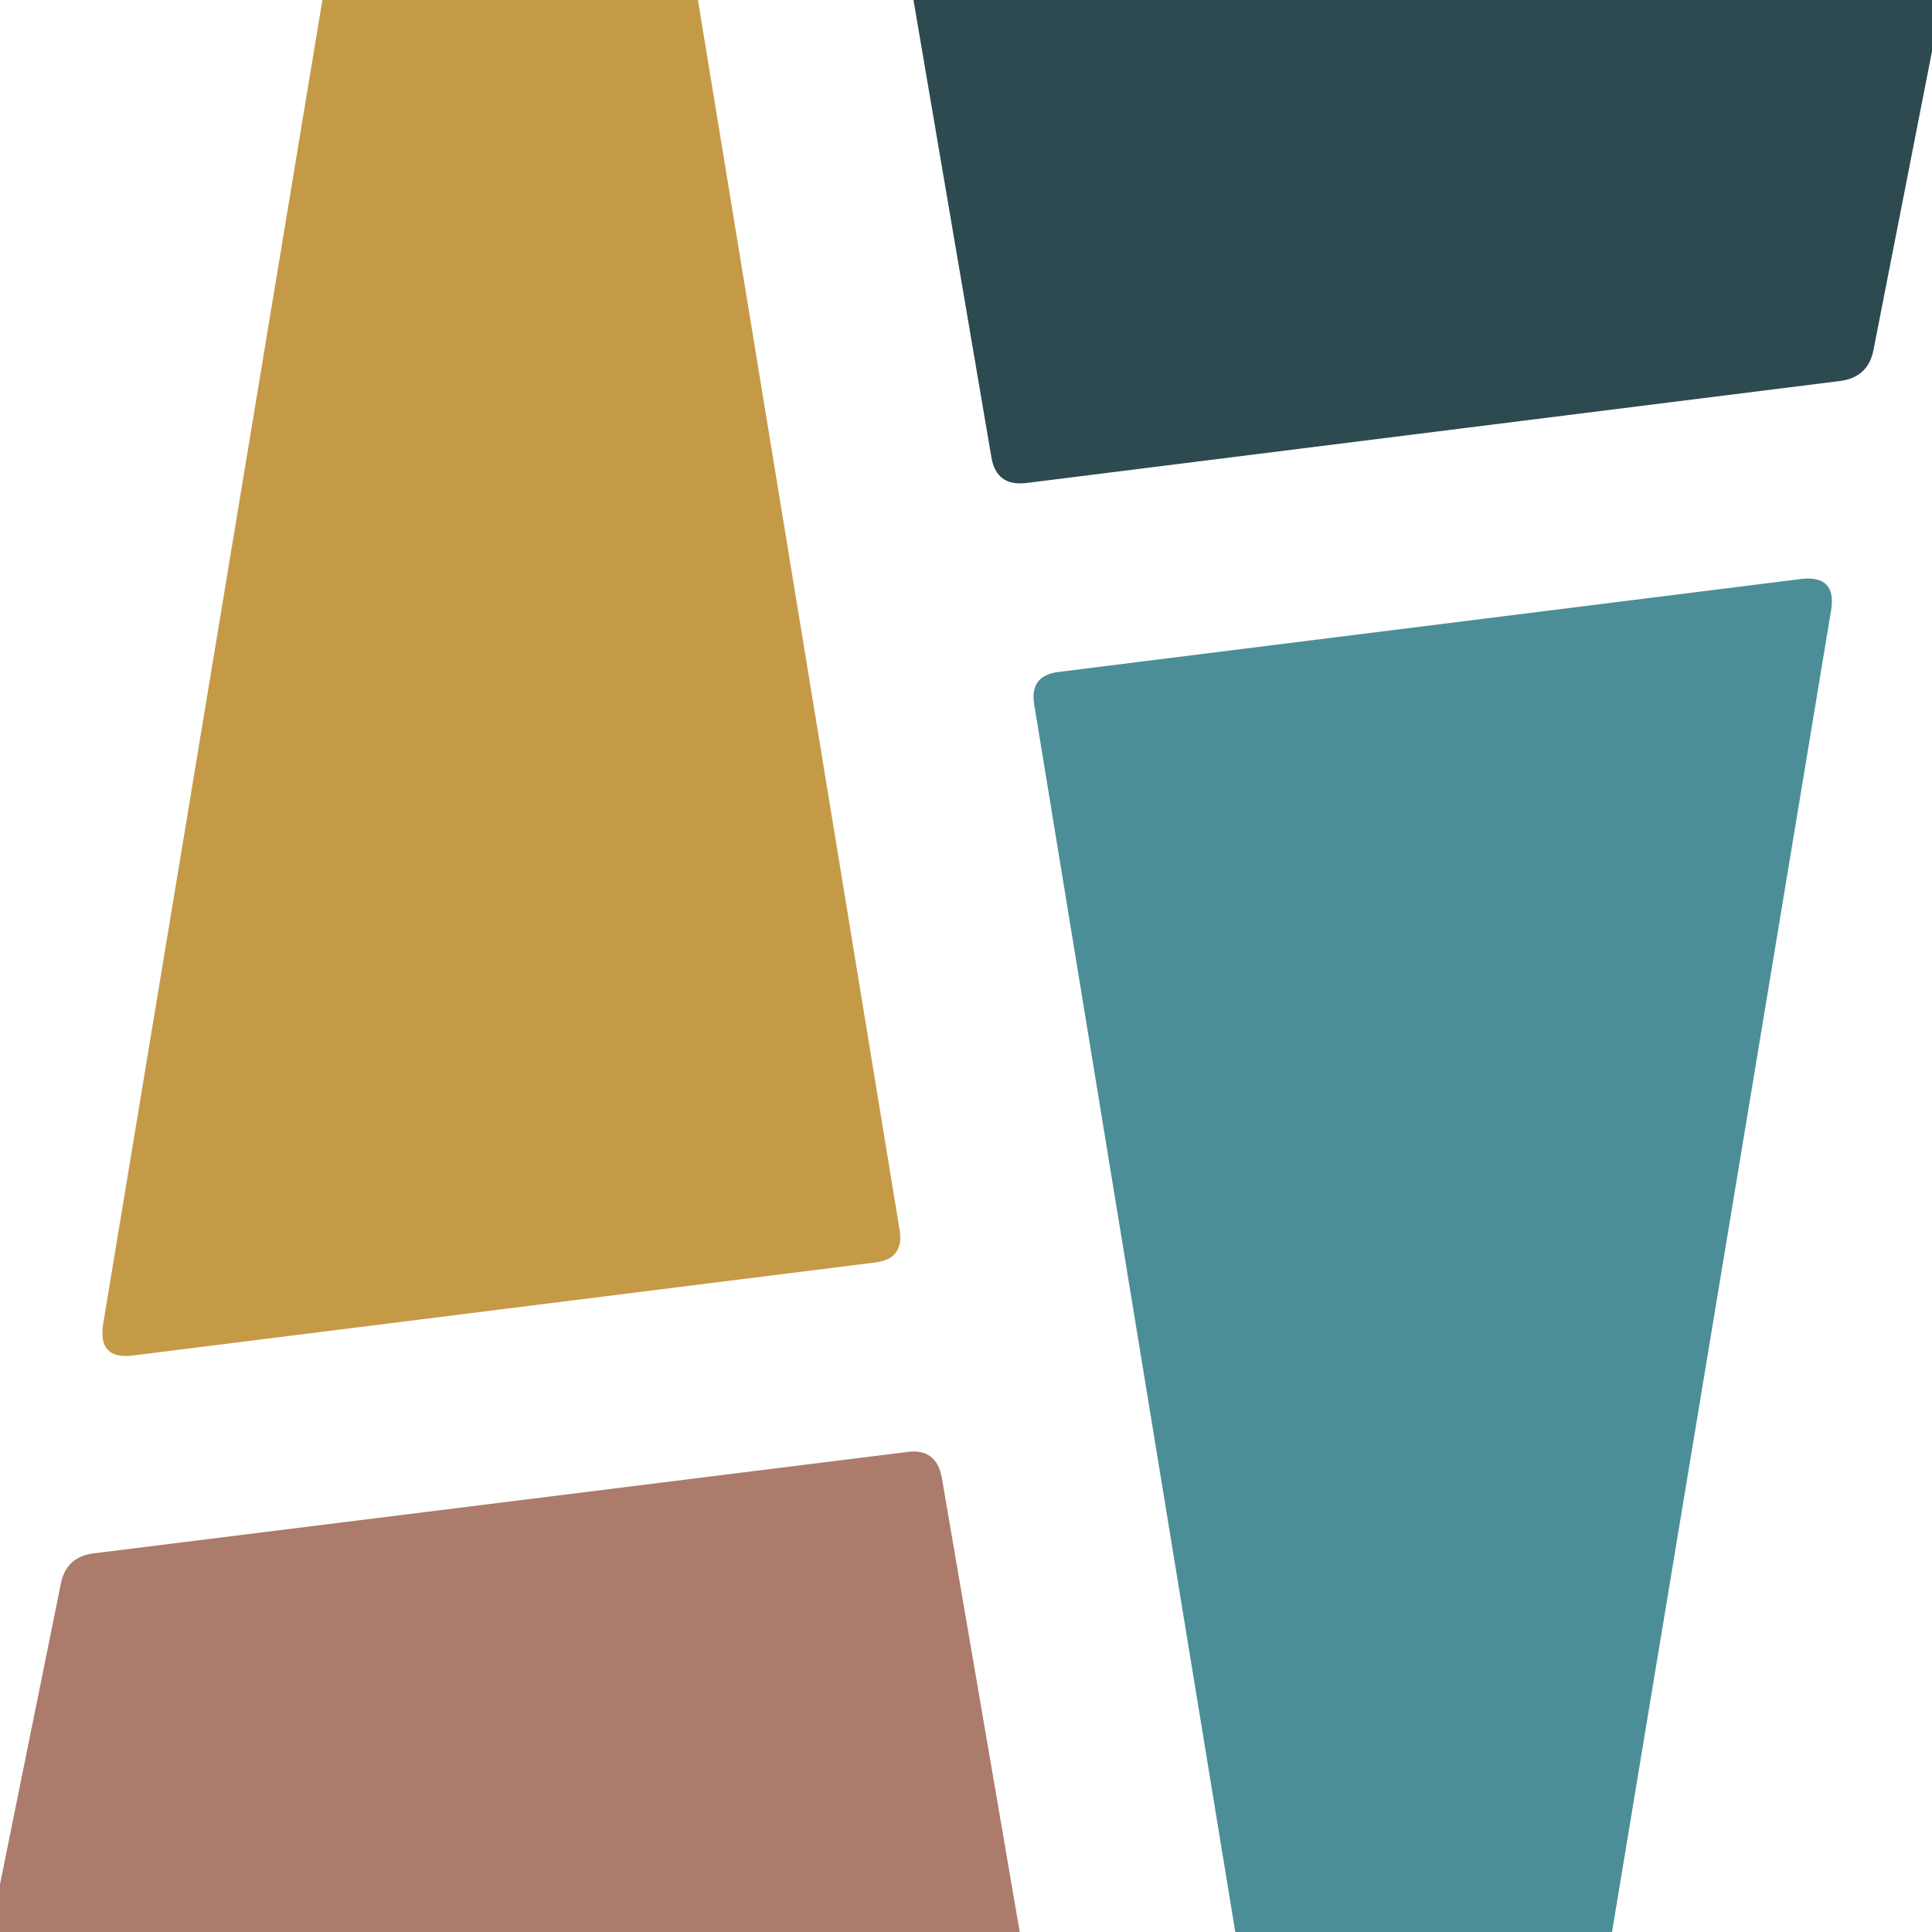
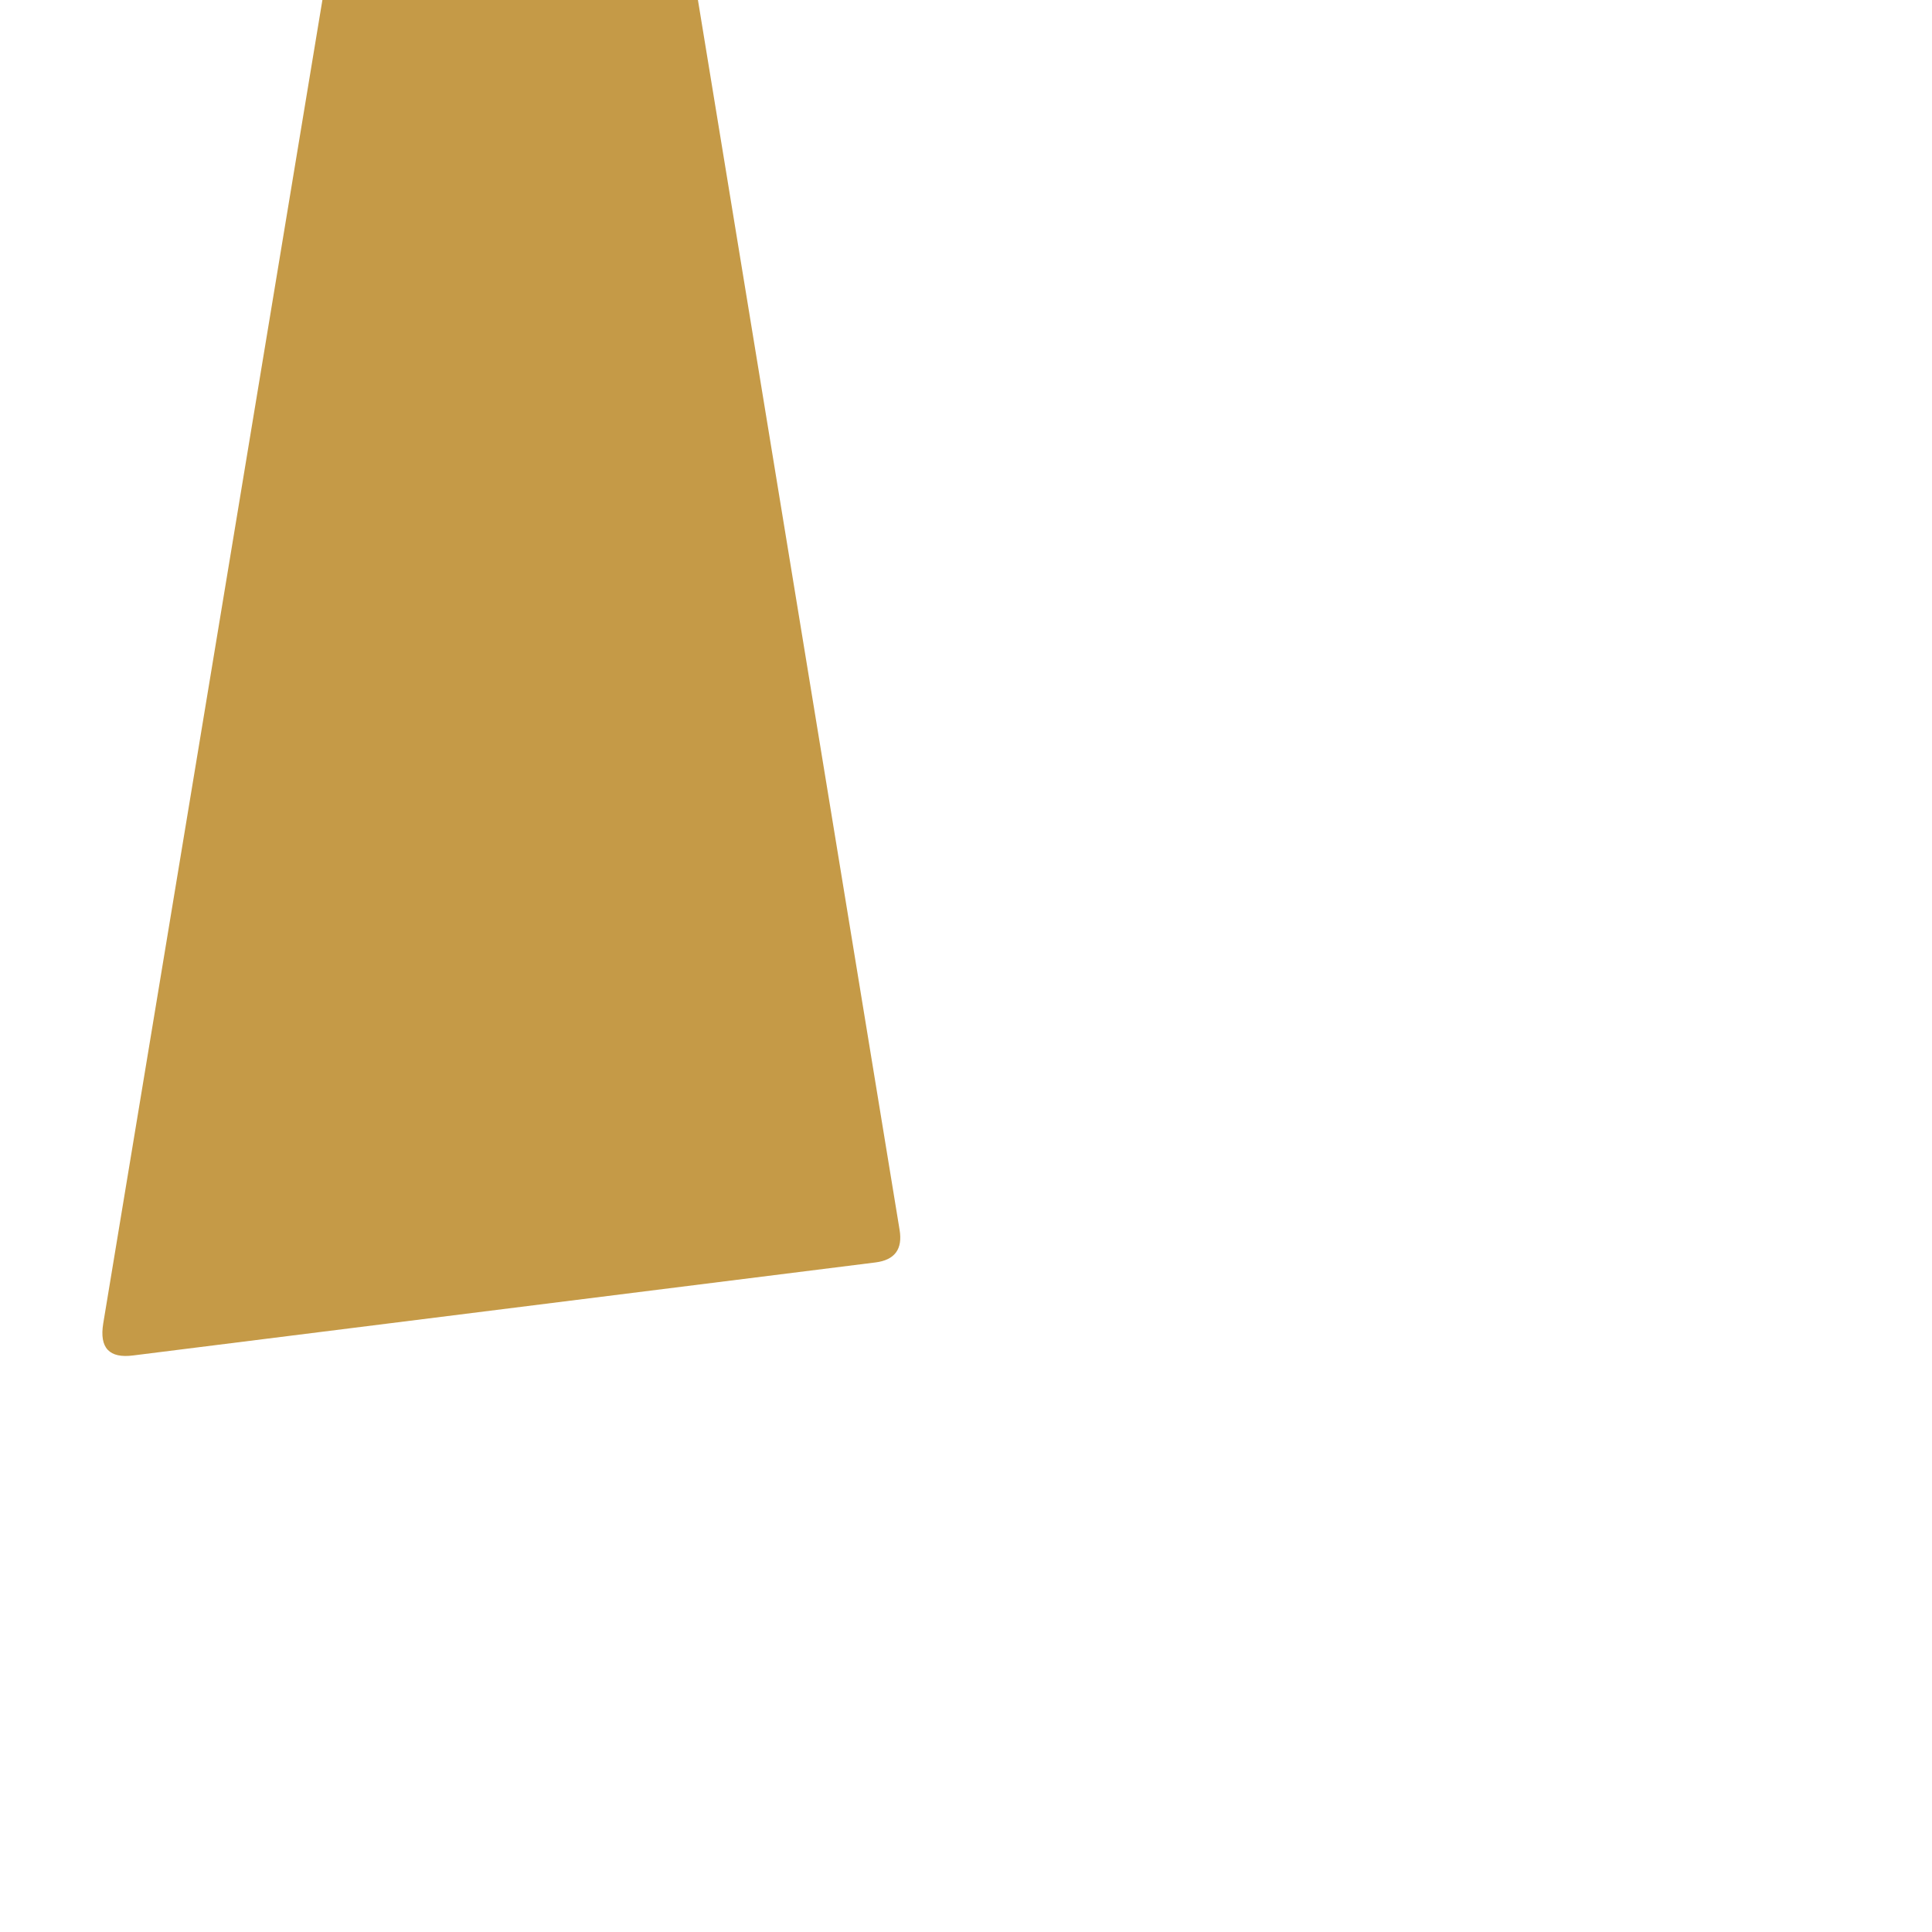
<svg xmlns="http://www.w3.org/2000/svg" version="1.1" viewBox="0.00 0.00 32.00 32.00">
  <path fill="#c59a47" d="   M 11.56 0.00   L 14.90 20.37   Q 14.98 20.85 14.50 20.91   L 2.21 22.45   Q 1.61 22.53 1.71 21.92   L 5.34 0.00   L 11.56 0.00   Z" />
-   <path fill="#2c4a50" d="   M 32.00 0.00   L 32.00 0.85   L 31.03 5.80   Q 30.94 6.25 30.48 6.31   L 17.00 8.00   Q 16.50 8.06 16.42 7.57   L 15.13 0.00   L 32.00 0.00   Z" />
-   <path fill="#4c8e97" d="   M 26.70 32.00   L 20.46 32.00   L 17.13 11.67   Q 17.05 11.19 17.53 11.13   L 29.83 9.59   Q 30.42 9.52 30.33 10.10   L 26.70 32.00   Z" />
-   <path fill="#ab7b6c" d="   M 16.89 32.00   L 0.00 32.00   L 0.00 31.21   L 1.01 26.22   Q 1.10 25.79 1.54 25.73   L 15.02 24.05   Q 15.51 23.98 15.60 24.48   L 16.89 32.00   Z" />
</svg>